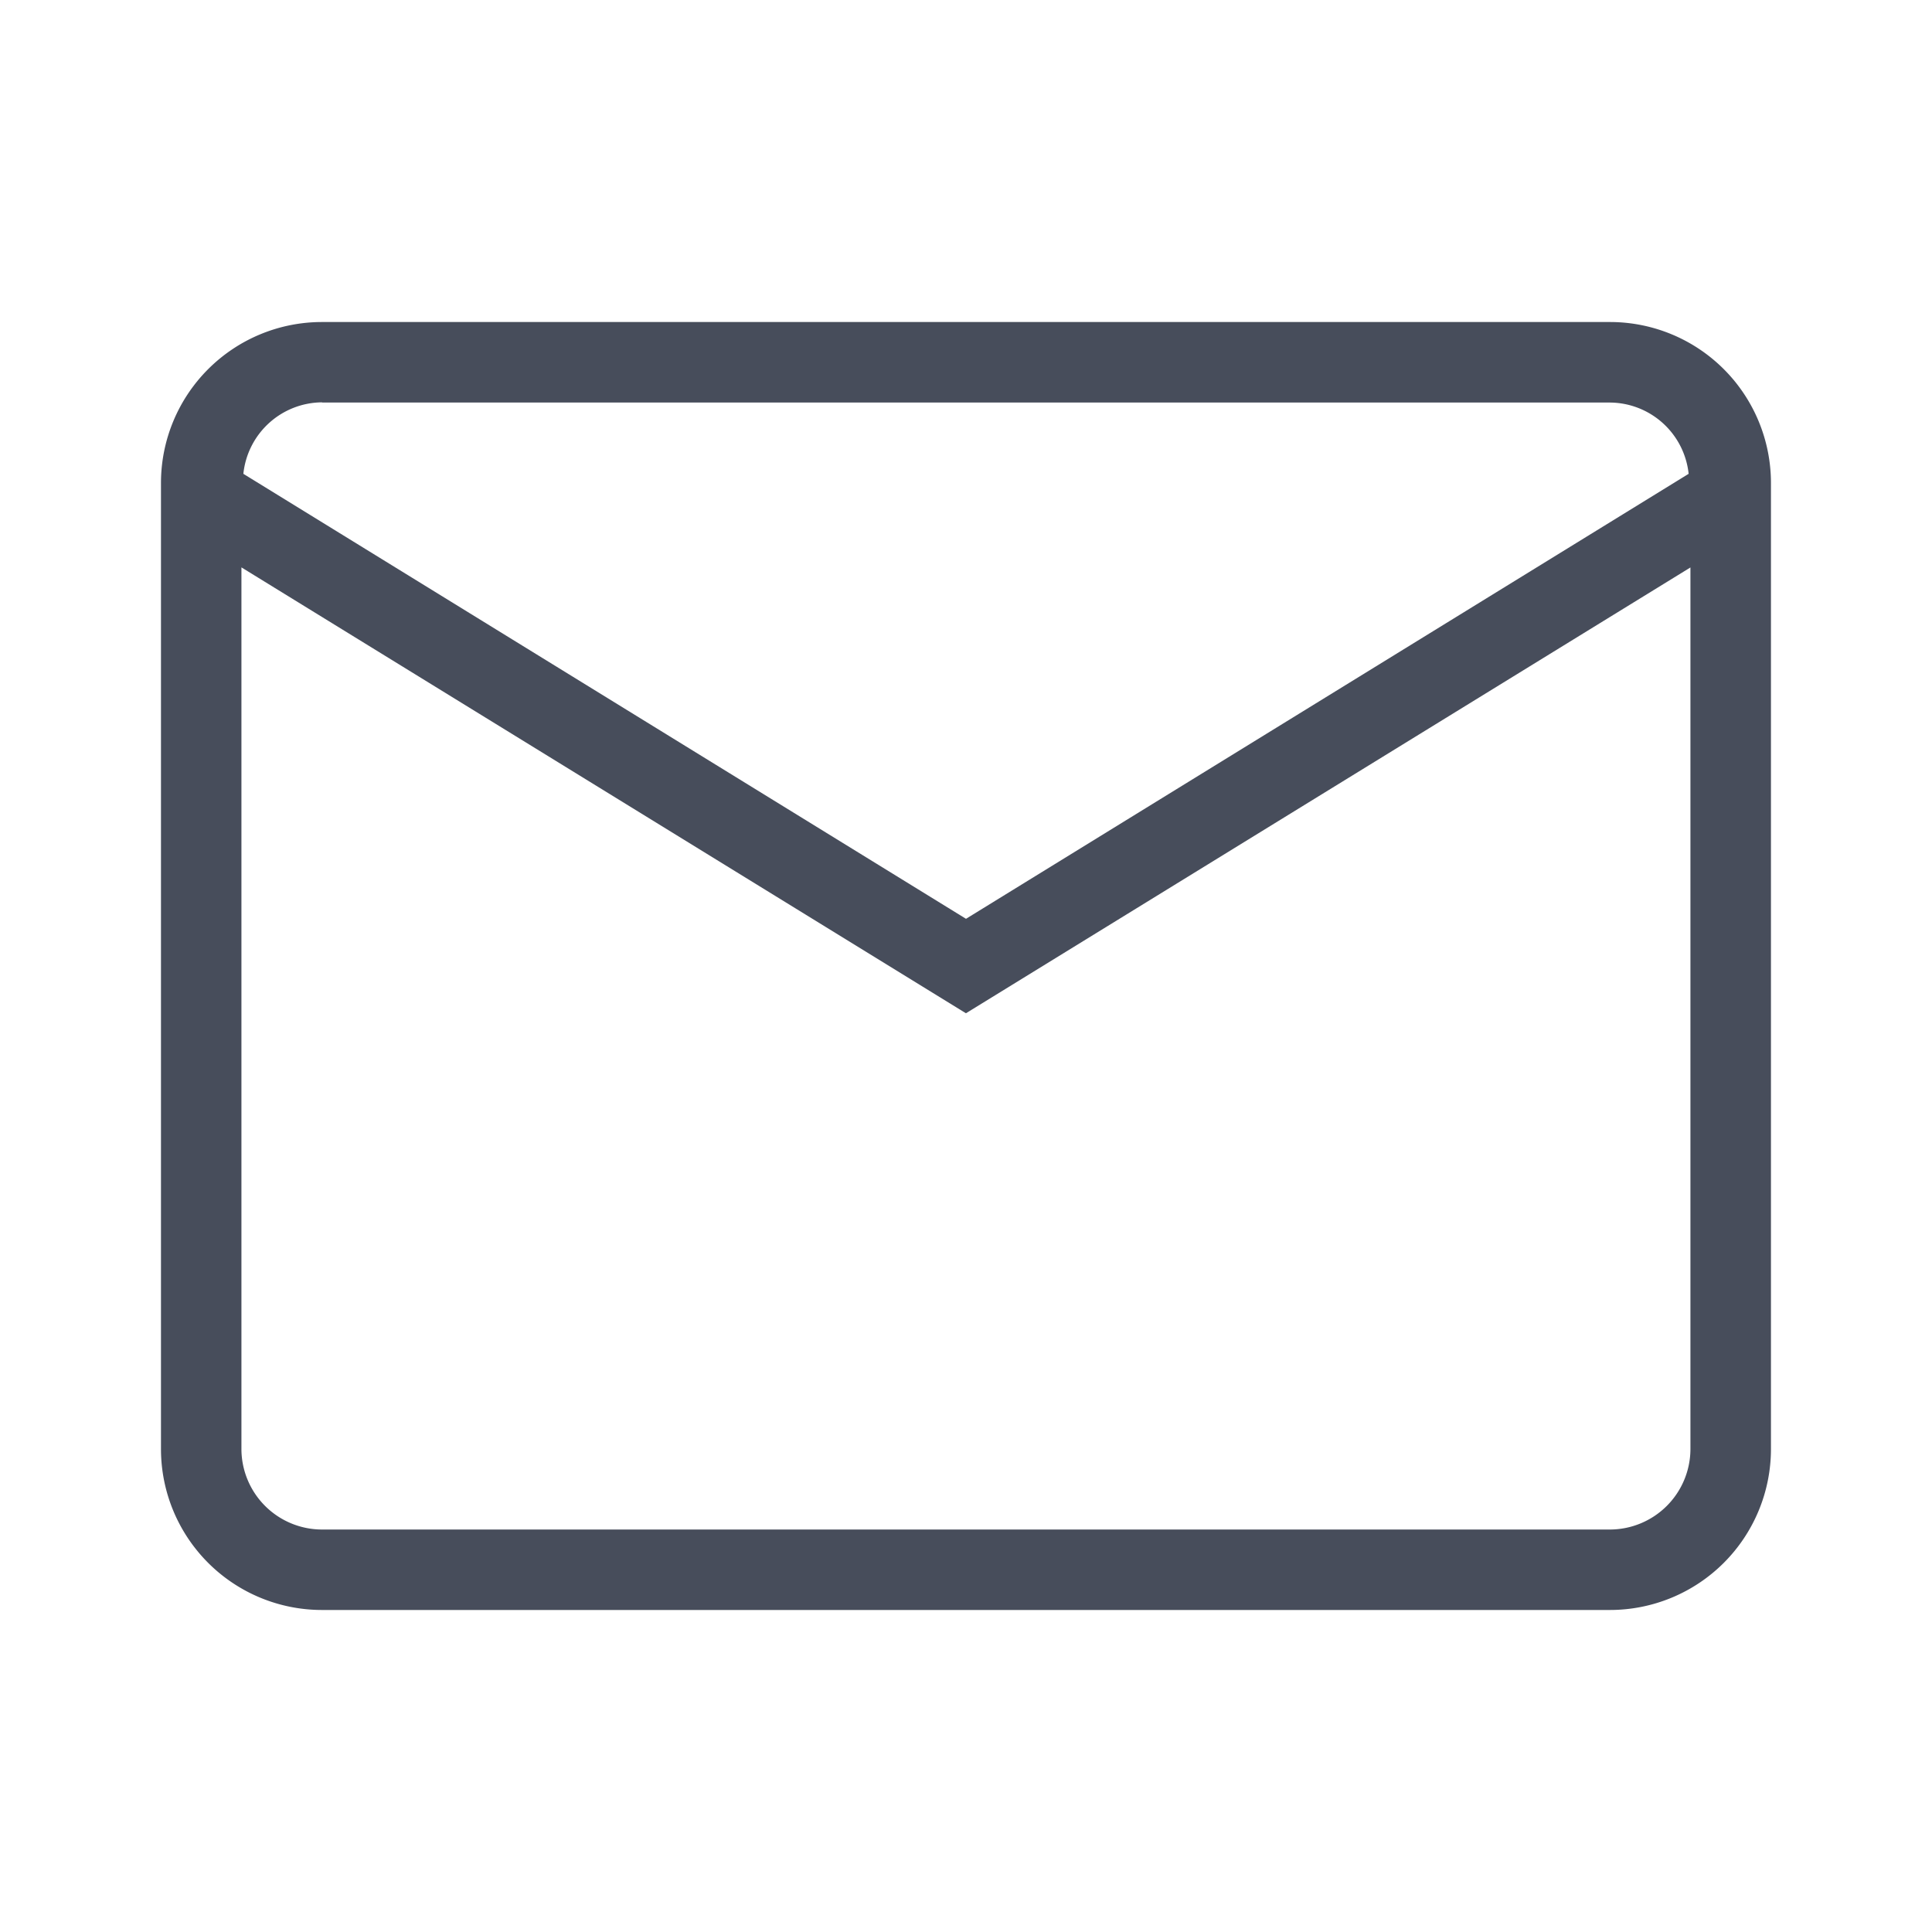
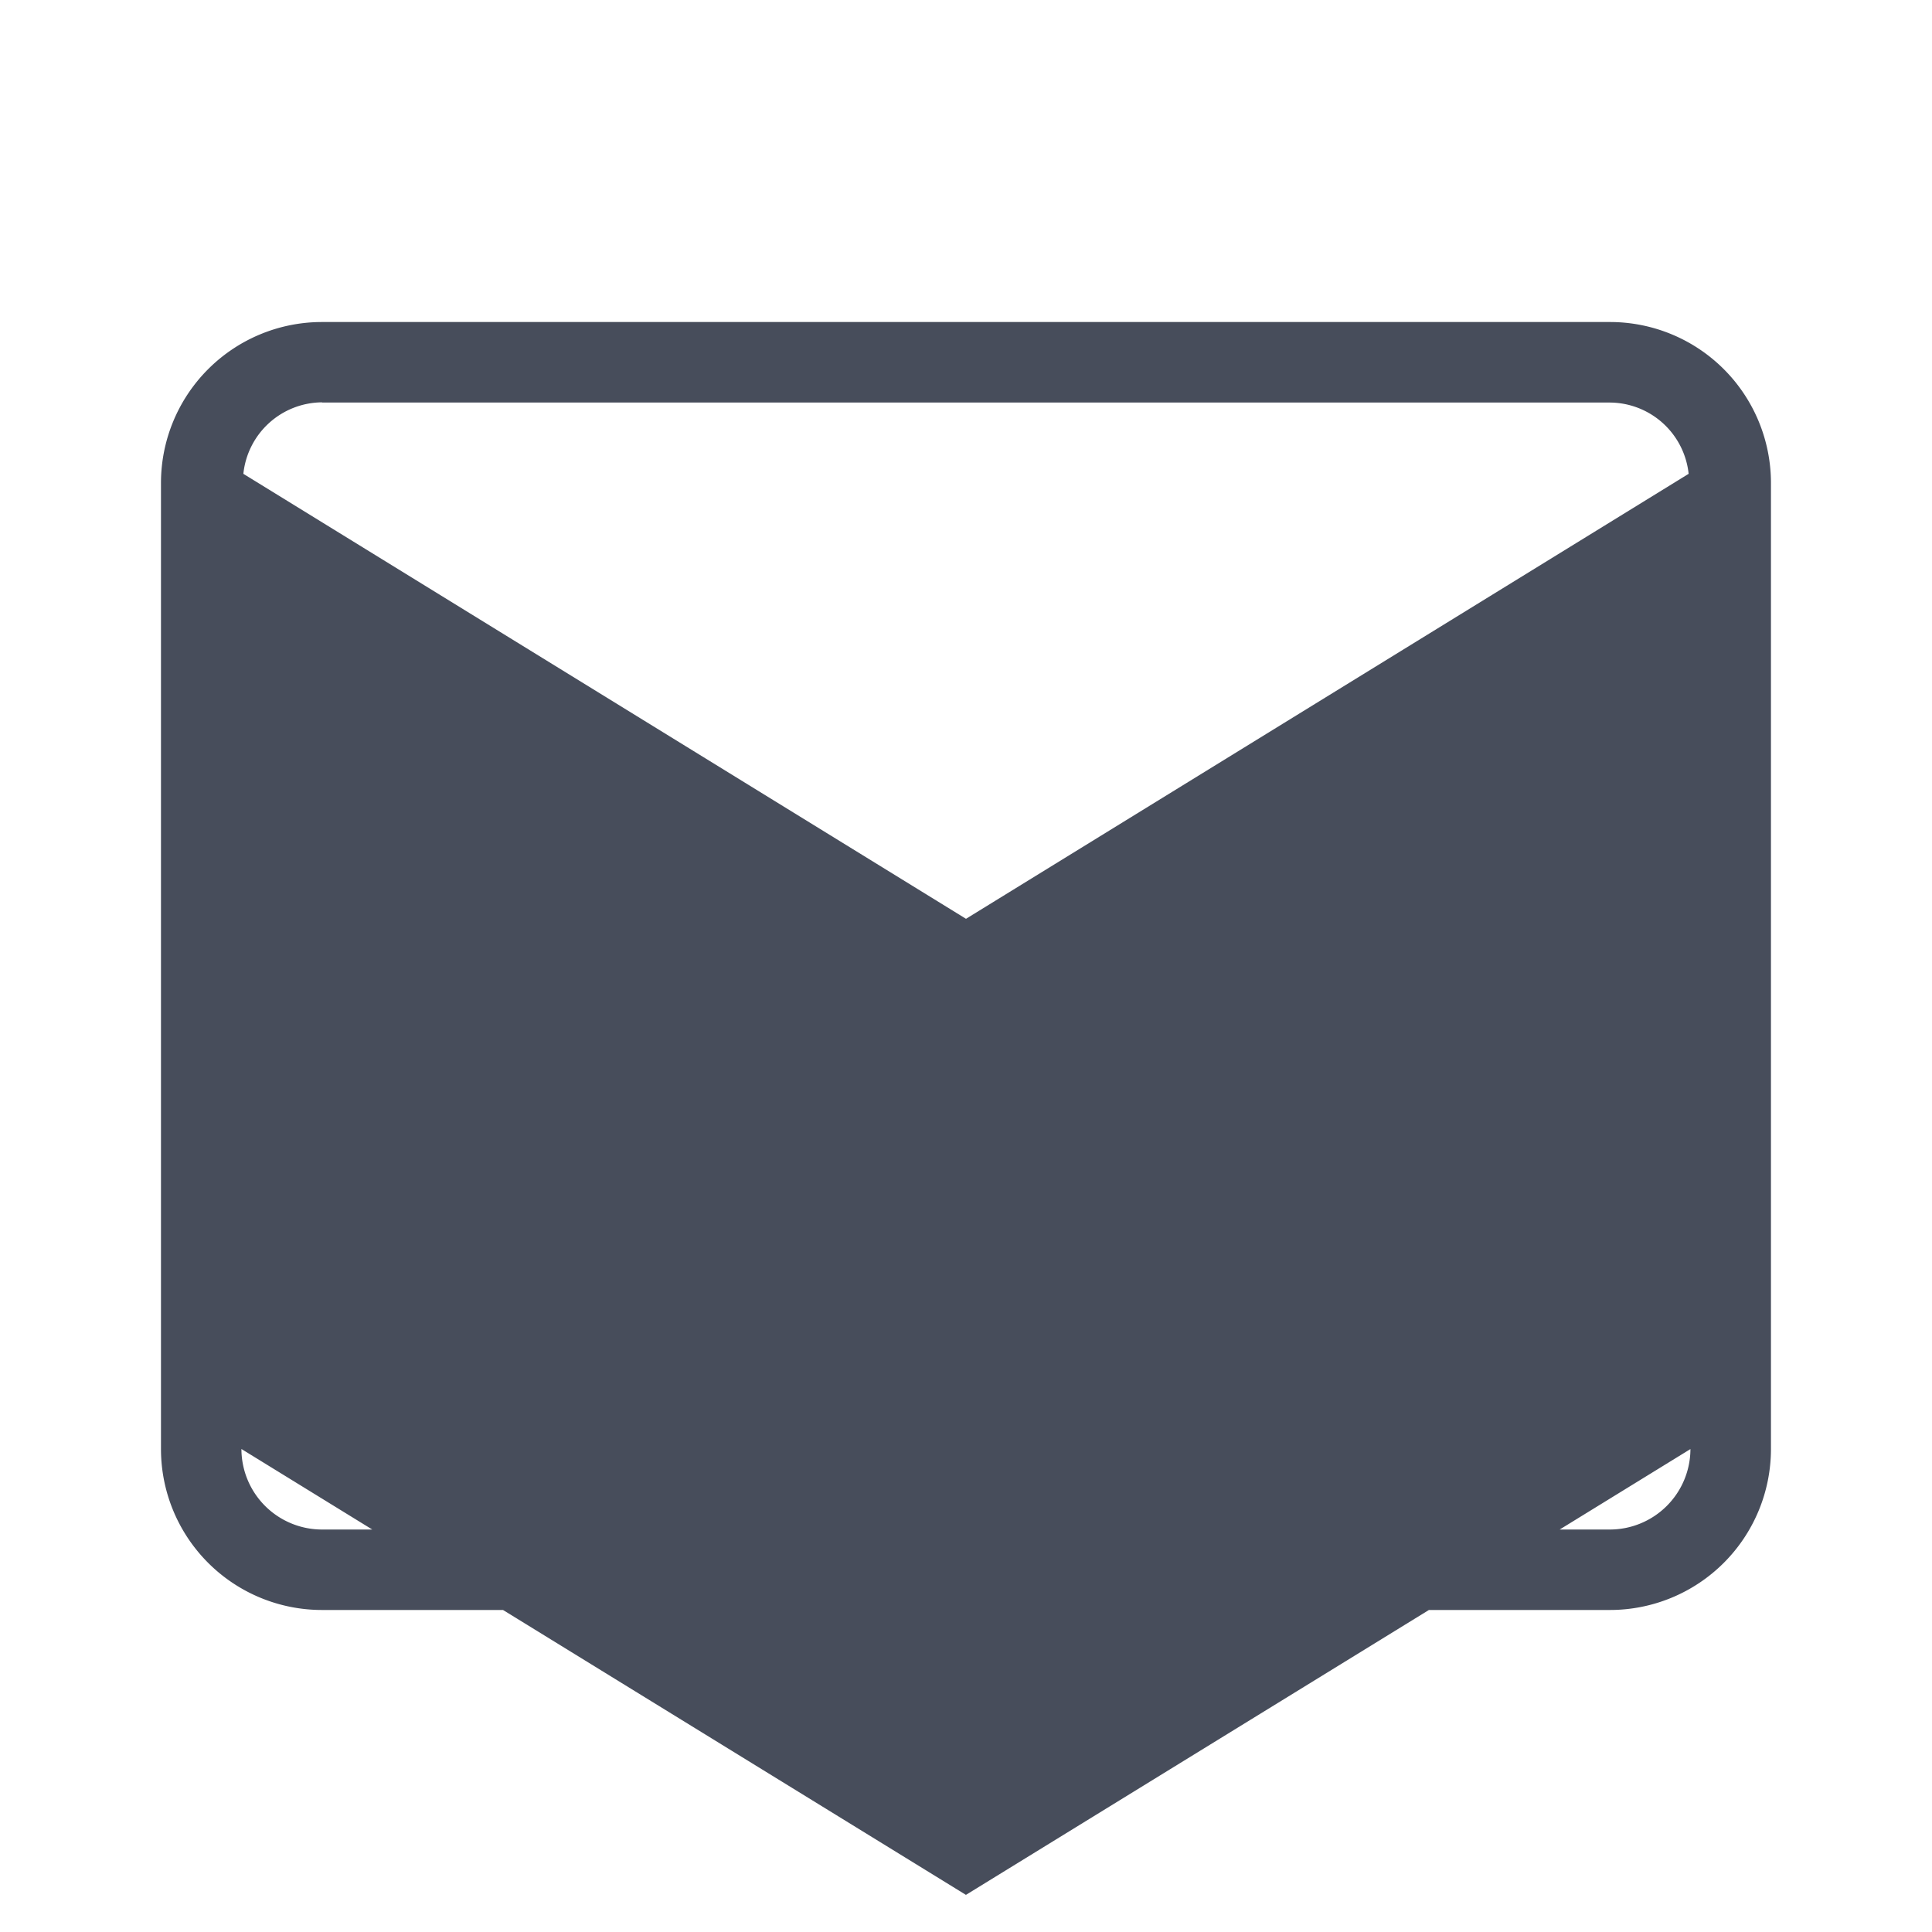
<svg xmlns="http://www.w3.org/2000/svg" id="mail-light" width="28" height="28" viewBox="0 0 28 28">
-   <rect id="bg" width="28" height="28" fill="#474d5b" opacity="0" />
-   <path id="mail-light-2" data-name="mail-light" d="M21,0H2.333A2.333,2.333,0,0,0,0,2.333v14a2.333,2.333,0,0,0,2.333,2.333H21a2.333,2.333,0,0,0,2.333-2.333v-14A2.333,2.333,0,0,0,21,0M2.333,1.167H21A1.155,1.155,0,0,1,22.14,2.2L11.667,8.649,1.194,2.2a1.155,1.155,0,0,1,1.14-1.036M21,17.5H2.333a1.169,1.169,0,0,1-1.167-1.167V3.556l10.5,6.462,10.5-6.461V16.333A1.169,1.169,0,0,1,21,17.5" transform="translate(2.333 4.667)" fill="#474d5b" />
+   <path id="mail-light-2" data-name="mail-light" d="M21,0H2.333A2.333,2.333,0,0,0,0,2.333v14a2.333,2.333,0,0,0,2.333,2.333H21a2.333,2.333,0,0,0,2.333-2.333v-14A2.333,2.333,0,0,0,21,0M2.333,1.167H21A1.155,1.155,0,0,1,22.14,2.2L11.667,8.649,1.194,2.2a1.155,1.155,0,0,1,1.14-1.036M21,17.5H2.333a1.169,1.169,0,0,1-1.167-1.167l10.5,6.462,10.5-6.461V16.333A1.169,1.169,0,0,1,21,17.5" transform="translate(2.333 4.667)" fill="#474d5b" />
</svg>